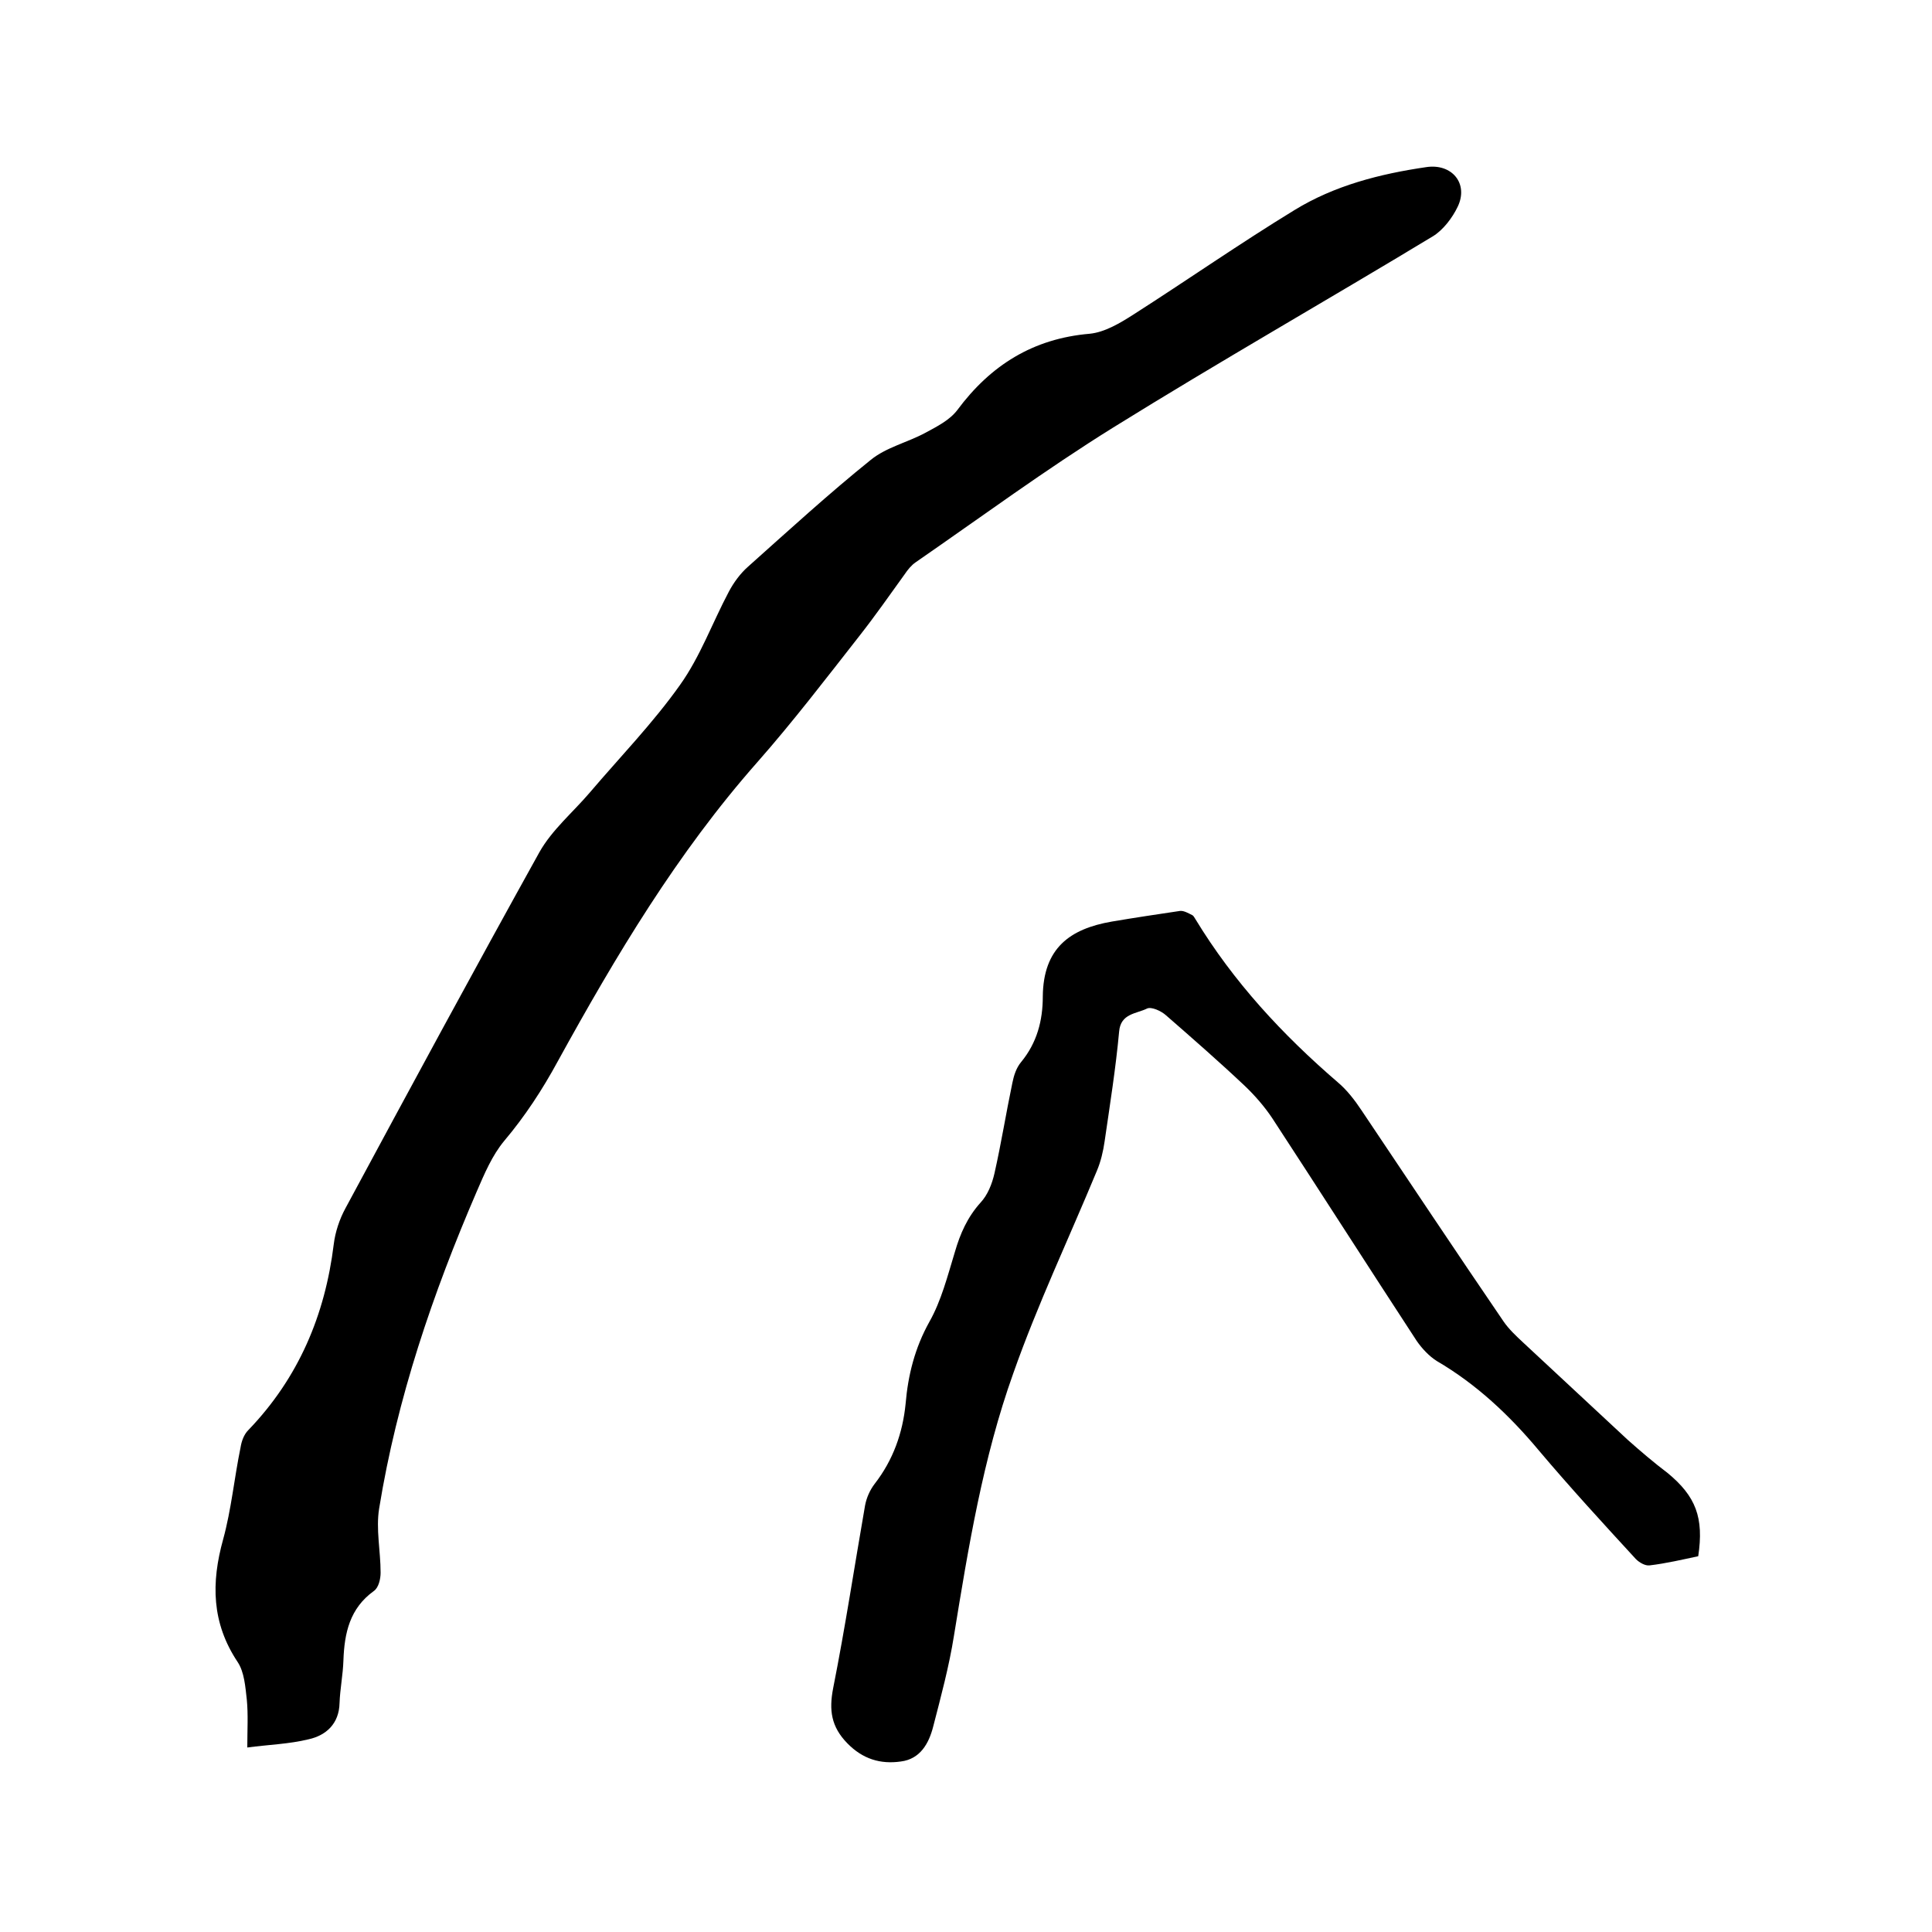
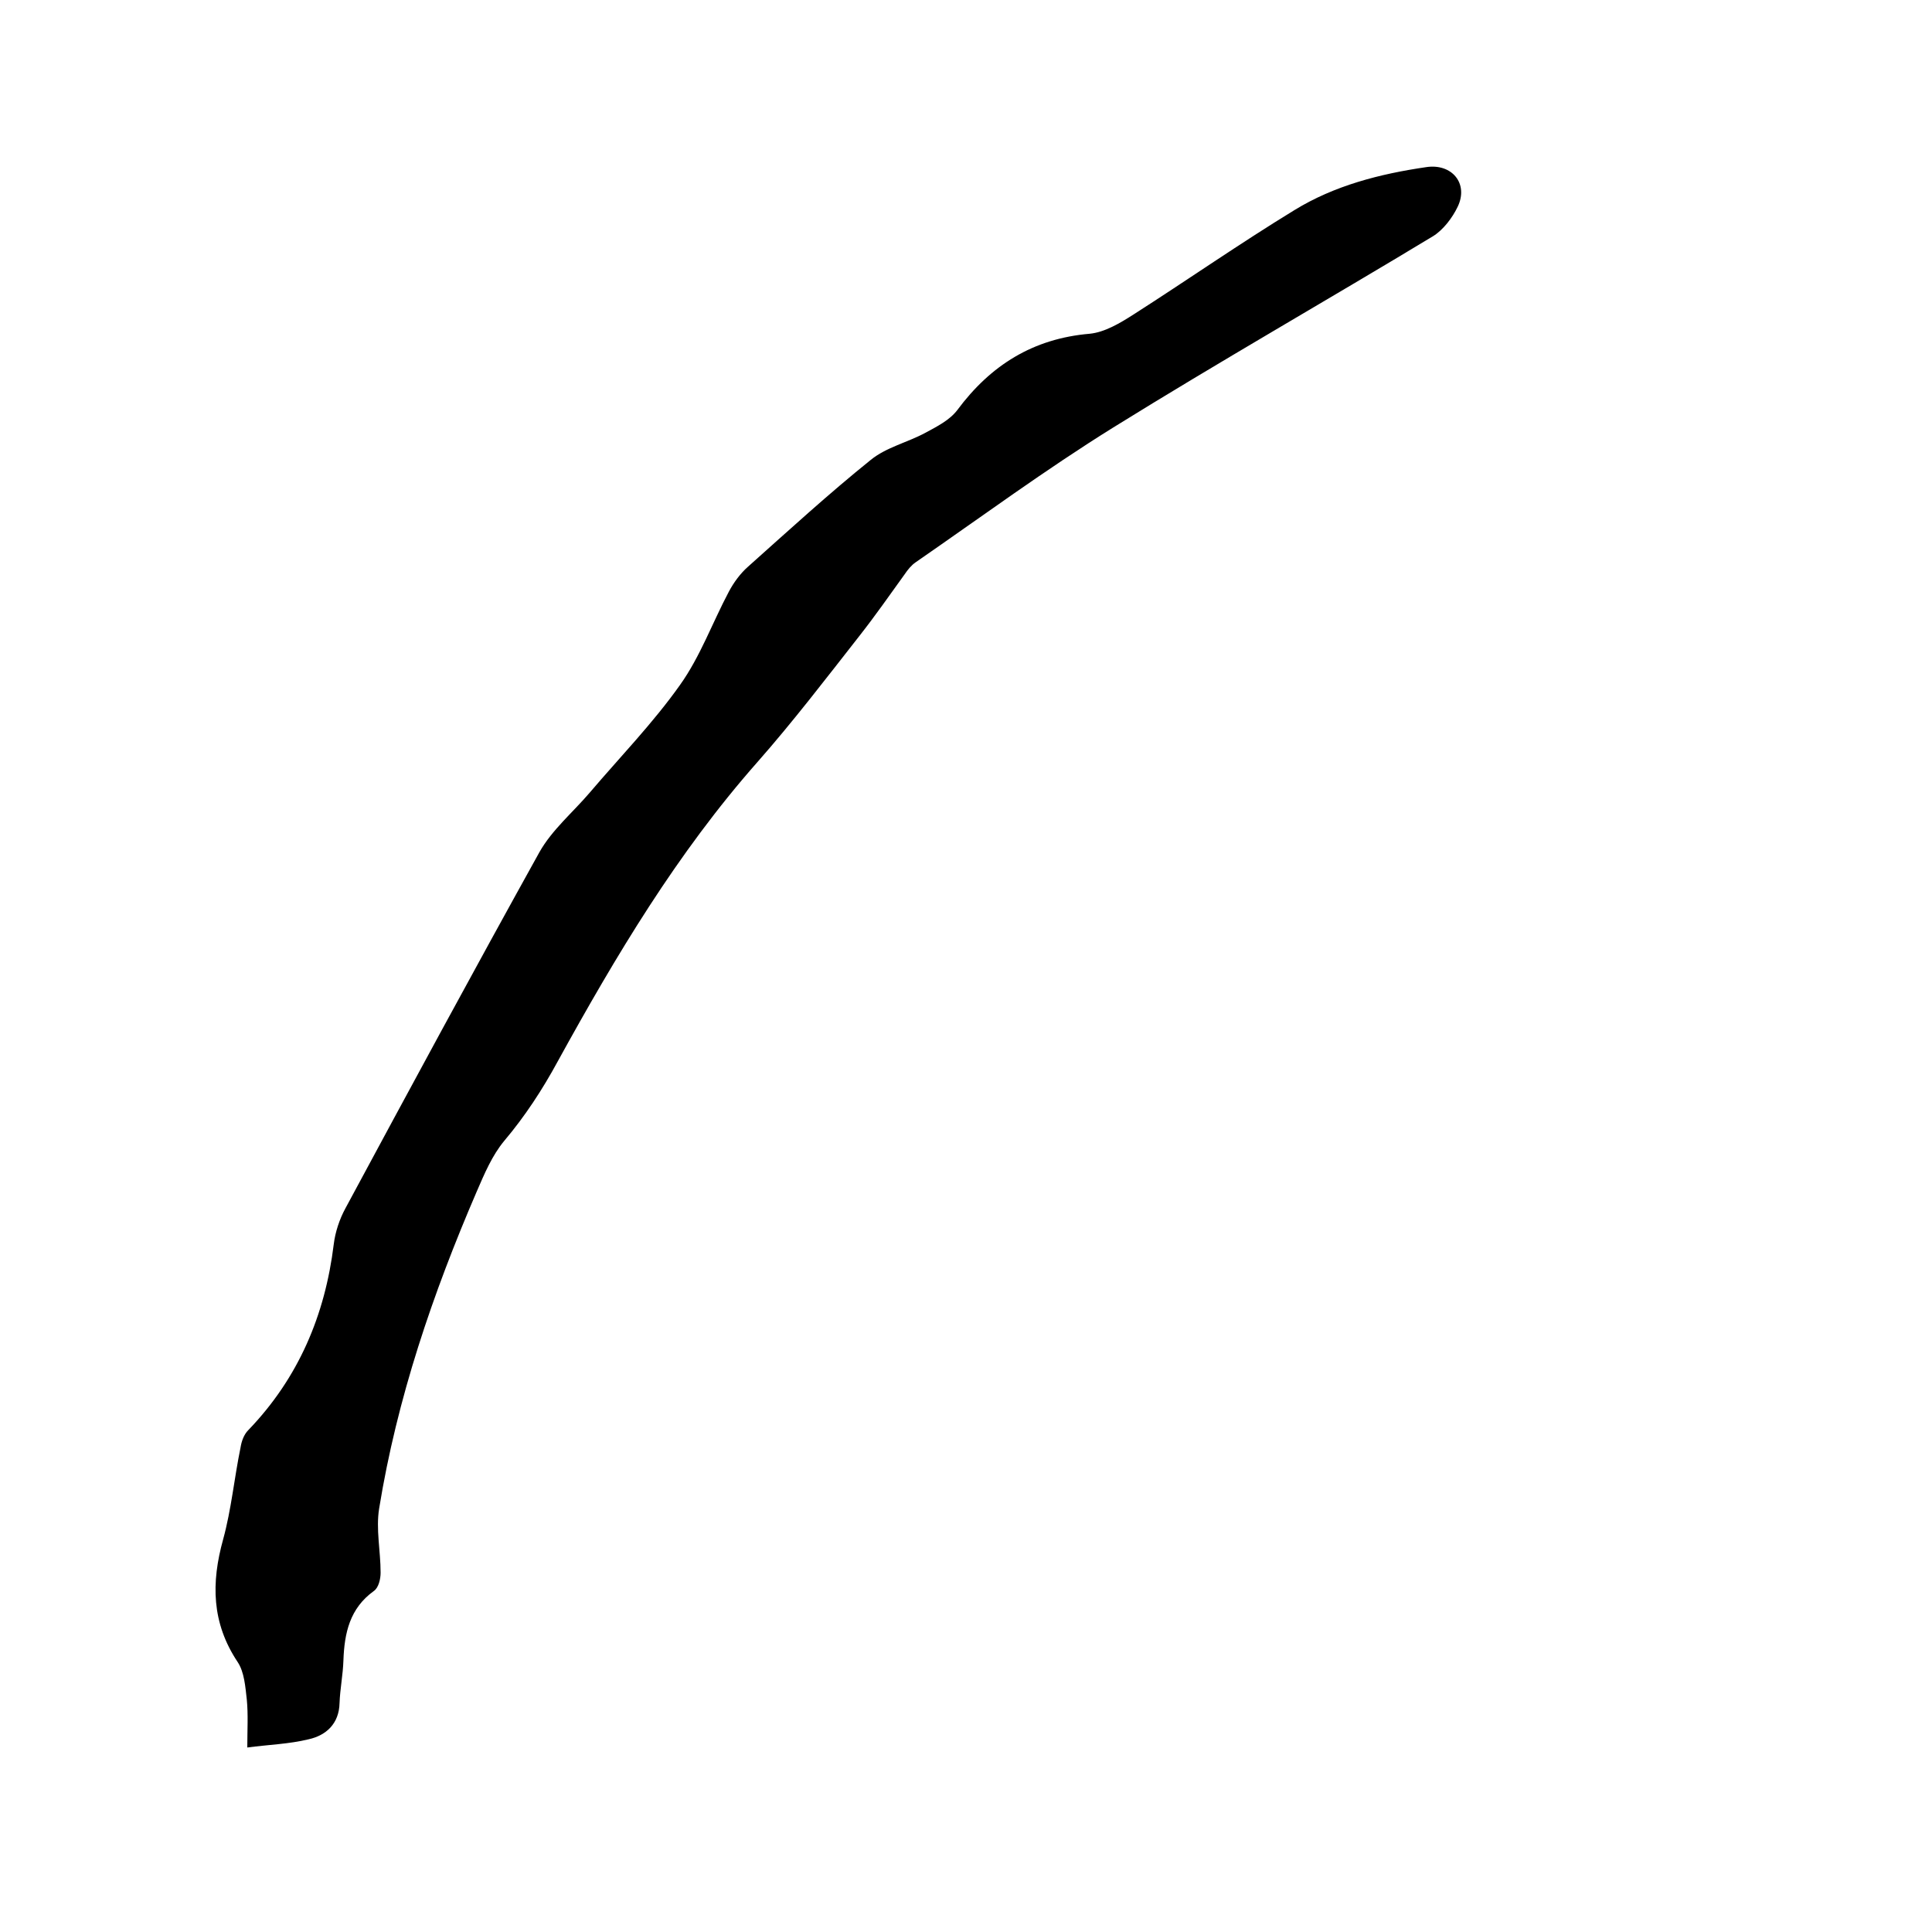
<svg xmlns="http://www.w3.org/2000/svg" enable-background="new 0 0 400 400" viewBox="0 0 400 400">
  <path d="m51.2 361.8c0-3.6.2-6.8-.1-9.9-.3-2.6-.5-5.7-1.9-7.8-5.4-8.1-5.5-16.4-3-25.4 1.7-6.2 2.3-12.7 3.6-19 .2-1.3.7-2.7 1.6-3.6 10.4-10.8 15.9-23.8 17.7-38.5.3-2.5 1.2-5.2 2.4-7.4 13.3-24.7 26.6-49.3 40.2-73.8 2.6-4.6 6.9-8.2 10.4-12.3 6.3-7.4 13.1-14.4 18.7-22.3 4.2-5.9 6.7-12.9 10.1-19.3 1-1.9 2.4-3.8 4-5.2 8.4-7.5 16.7-15.1 25.4-22.1 3.2-2.6 7.6-3.6 11.3-5.6 2.4-1.3 5-2.6 6.6-4.7 6.9-9.3 15.7-14.8 27.4-15.8 3.1-.3 6.3-2.2 9.1-4 11.1-7.1 22-14.7 33.3-21.6 8.3-5.1 17.7-7.5 27.3-8.9 5.3-.8 8.8 3.4 6.5 8.2-1.1 2.3-3 4.8-5.1 6.1-22 13.3-44.3 26-66.2 39.6-14 8.7-27.3 18.5-40.9 27.9-.9.6-1.7 1.6-2.3 2.5-3.1 4.3-6.1 8.6-9.4 12.8-6.9 8.8-13.7 17.7-21.1 26.1-16.6 18.8-29.3 40.1-41.3 61.9-3.2 5.9-6.8 11.4-11.1 16.5-2.5 3-4.1 6.8-5.7 10.5-9.1 21.1-16.5 42.8-20.2 65.6-.7 4.3.3 8.8.3 13.3 0 1.3-.4 3.1-1.4 3.8-5 3.6-6.1 8.7-6.3 14.4-.1 3-.7 5.9-.8 8.8-.1 4.3-2.8 6.7-6.4 7.5-4.1 1-8.2 1.1-12.7 1.7z" />
-   <path d="m351.6 322.2c-3.3.7-6.7 1.5-10.1 1.9-.9.1-2.1-.6-2.8-1.3-6.8-7.4-13.6-14.8-20.1-22.5-6.1-7.3-12.9-13.7-21.1-18.5-1.6-1-3.1-2.6-4.2-4.2-10-15.3-19.9-30.8-29.9-46.1-1.6-2.4-3.6-4.7-5.7-6.7-5.3-5-10.8-9.8-16.3-14.6-1-.9-3-1.8-3.9-1.4-2.2 1.1-5.5 1-5.8 4.8-.7 7.6-1.9 15.1-3 22.7-.3 2.1-.8 4.2-1.6 6.1-5.8 14-12.3 27.7-17.3 41.9-6.3 17.6-9.3 36-12.3 54.4-1 6.3-2.7 12.6-4.3 18.8-.9 3.5-2.7 6.7-6.7 7.2-4.2.6-7.9-.5-11.1-3.8-3.3-3.4-3.8-6.8-2.9-11.4 2.5-12.6 4.4-25.2 6.6-37.8.3-1.6 1-3.2 2-4.5 3.8-4.9 5.8-10.5 6.4-16.6.5-5.9 1.9-11.5 4.9-16.9 2.5-4.4 3.8-9.6 5.3-14.5 1.1-3.8 2.6-7.2 5.3-10.2 1.5-1.6 2.4-3.9 2.9-6.1 1.4-6.2 2.4-12.5 3.7-18.7.3-1.5.8-3.1 1.8-4.3 3.3-4 4.5-8.6 4.5-13.6.1-10 5.6-14 14.3-15.5 4.7-.8 9.4-1.5 14.1-2.2.8-.1 1.8.5 2.6.9.2.1.4.5.6.8 7.9 13 18 23.9 29.5 33.8 1.9 1.6 3.5 3.7 4.9 5.8 9.8 14.6 19.5 29.2 29.4 43.7 1.1 1.6 2.6 3 4.1 4.4l21.6 20.1c2.7 2.4 5.4 4.7 8.3 6.9 5.8 4.8 7.5 9.2 6.3 17.2z" />
</svg>